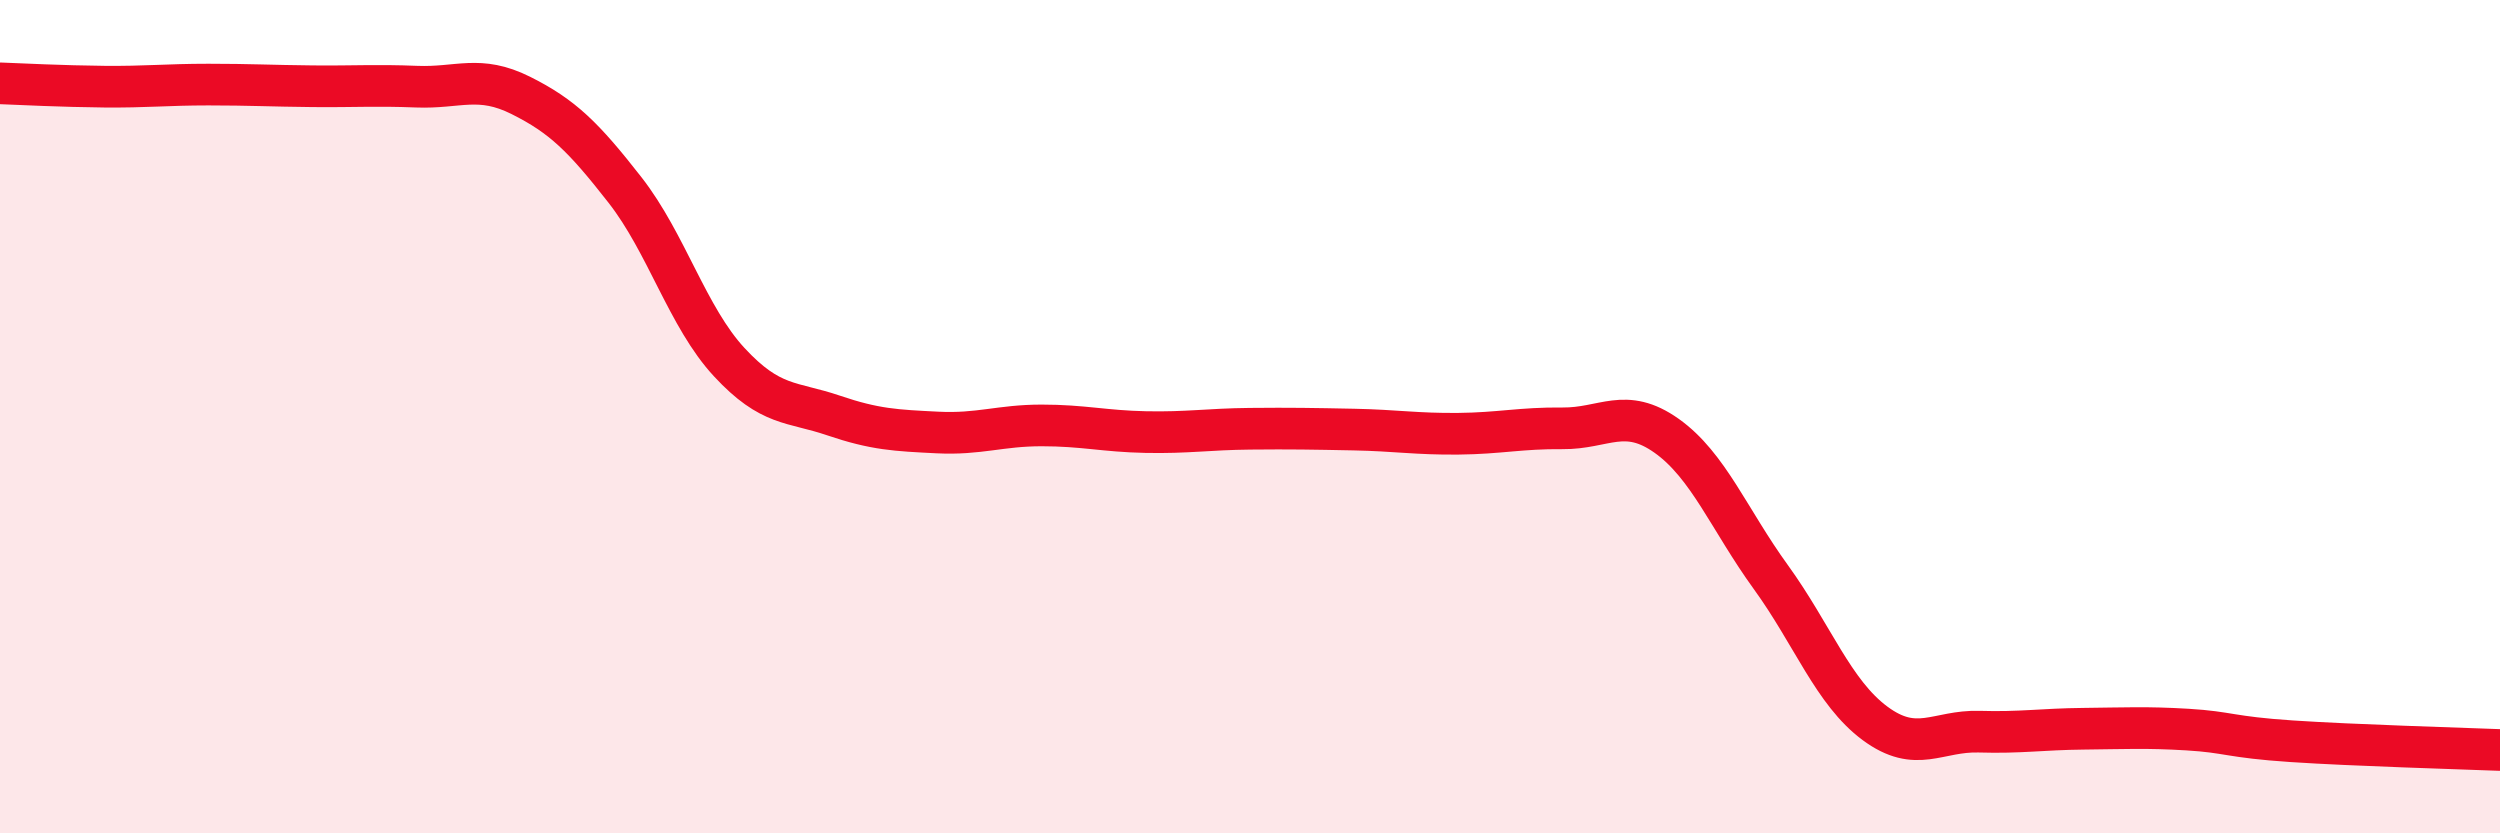
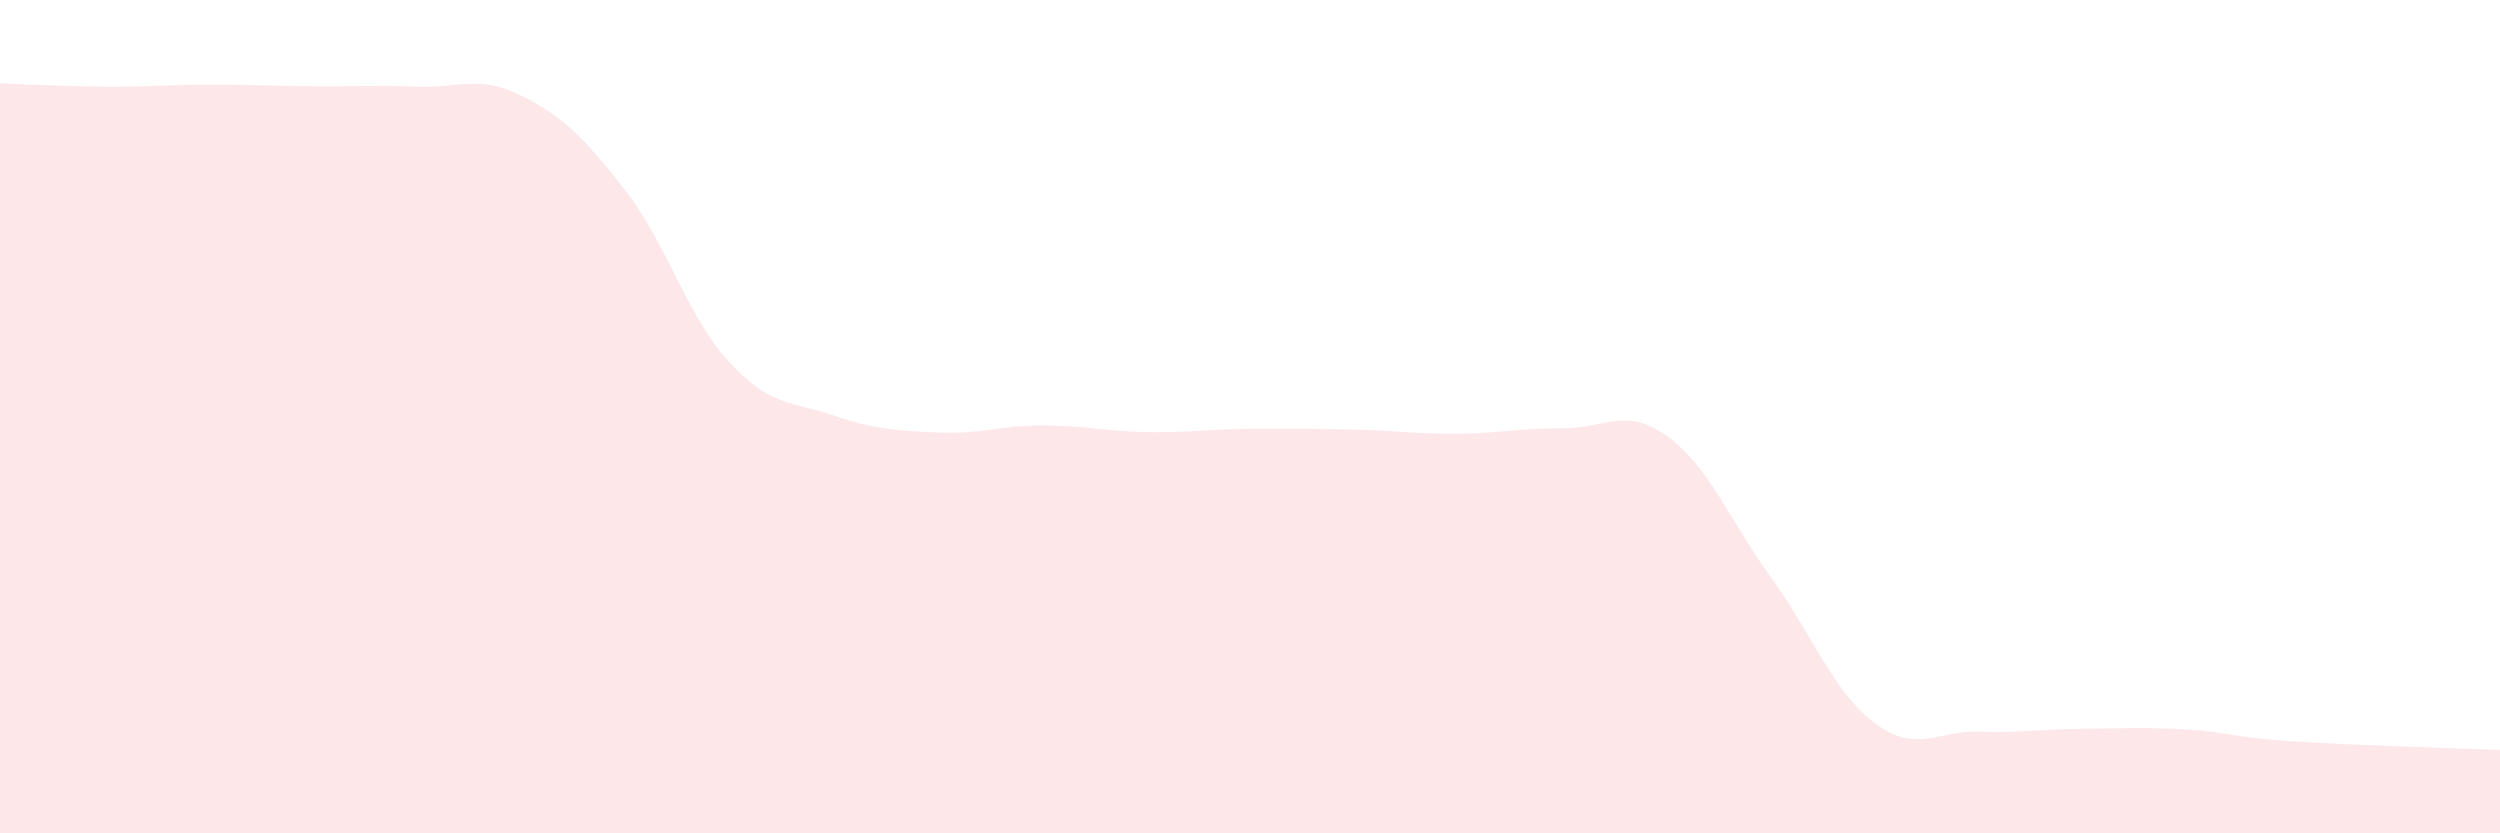
<svg xmlns="http://www.w3.org/2000/svg" width="60" height="20" viewBox="0 0 60 20">
  <path d="M 0,2 C 0.5,2.02 1.5,2.07 2.5,2.08 C 3.5,2.09 4,2.03 5,2.03 C 6,2.03 6.5,2.06 7.5,2.07 C 8.5,2.08 9,2.04 10,2.08 C 11,2.12 11.5,1.79 12.5,2.29 C 13.5,2.79 14,3.28 15,4.56 C 16,5.84 16.5,7.61 17.5,8.69 C 18.5,9.77 19,9.63 20,9.97 C 21,10.31 21.5,10.33 22.5,10.38 C 23.5,10.43 24,10.21 25,10.21 C 26,10.21 26.5,10.35 27.5,10.37 C 28.5,10.39 29,10.3 30,10.29 C 31,10.28 31.5,10.29 32.5,10.31 C 33.5,10.33 34,10.42 35,10.41 C 36,10.4 36.5,10.27 37.5,10.28 C 38.5,10.29 39,9.75 40,10.46 C 41,11.17 41.5,12.47 42.5,13.85 C 43.5,15.23 44,16.62 45,17.36 C 46,18.1 46.5,17.53 47.5,17.56 C 48.5,17.59 49,17.5 50,17.49 C 51,17.48 51.5,17.45 52.5,17.51 C 53.5,17.57 53.5,17.69 55,17.79 C 56.5,17.89 59,17.96 60,18L60 20L0 20Z" fill="#EB0A25" opacity="0.1" stroke-linecap="round" stroke-linejoin="round" />
-   <path d="M 0,2 C 0.5,2.02 1.5,2.07 2.5,2.08 C 3.5,2.09 4,2.03 5,2.03 C 6,2.03 6.5,2.06 7.5,2.07 C 8.5,2.08 9,2.04 10,2.08 C 11,2.12 11.5,1.79 12.5,2.29 C 13.5,2.79 14,3.28 15,4.56 C 16,5.84 16.5,7.61 17.5,8.69 C 18.5,9.77 19,9.63 20,9.97 C 21,10.31 21.5,10.33 22.5,10.38 C 23.5,10.43 24,10.21 25,10.21 C 26,10.21 26.5,10.35 27.5,10.37 C 28.5,10.39 29,10.3 30,10.29 C 31,10.28 31.5,10.29 32.5,10.31 C 33.5,10.33 34,10.42 35,10.41 C 36,10.4 36.5,10.27 37.5,10.28 C 38.5,10.29 39,9.75 40,10.46 C 41,11.17 41.5,12.47 42.5,13.85 C 43.5,15.23 44,16.62 45,17.36 C 46,18.1 46.5,17.53 47.5,17.56 C 48.5,17.59 49,17.5 50,17.49 C 51,17.48 51.5,17.45 52.5,17.51 C 53.5,17.57 53.5,17.69 55,17.79 C 56.5,17.89 59,17.96 60,18" stroke="#EB0A25" stroke-width="1" fill="none" stroke-linecap="round" stroke-linejoin="round" />
</svg>